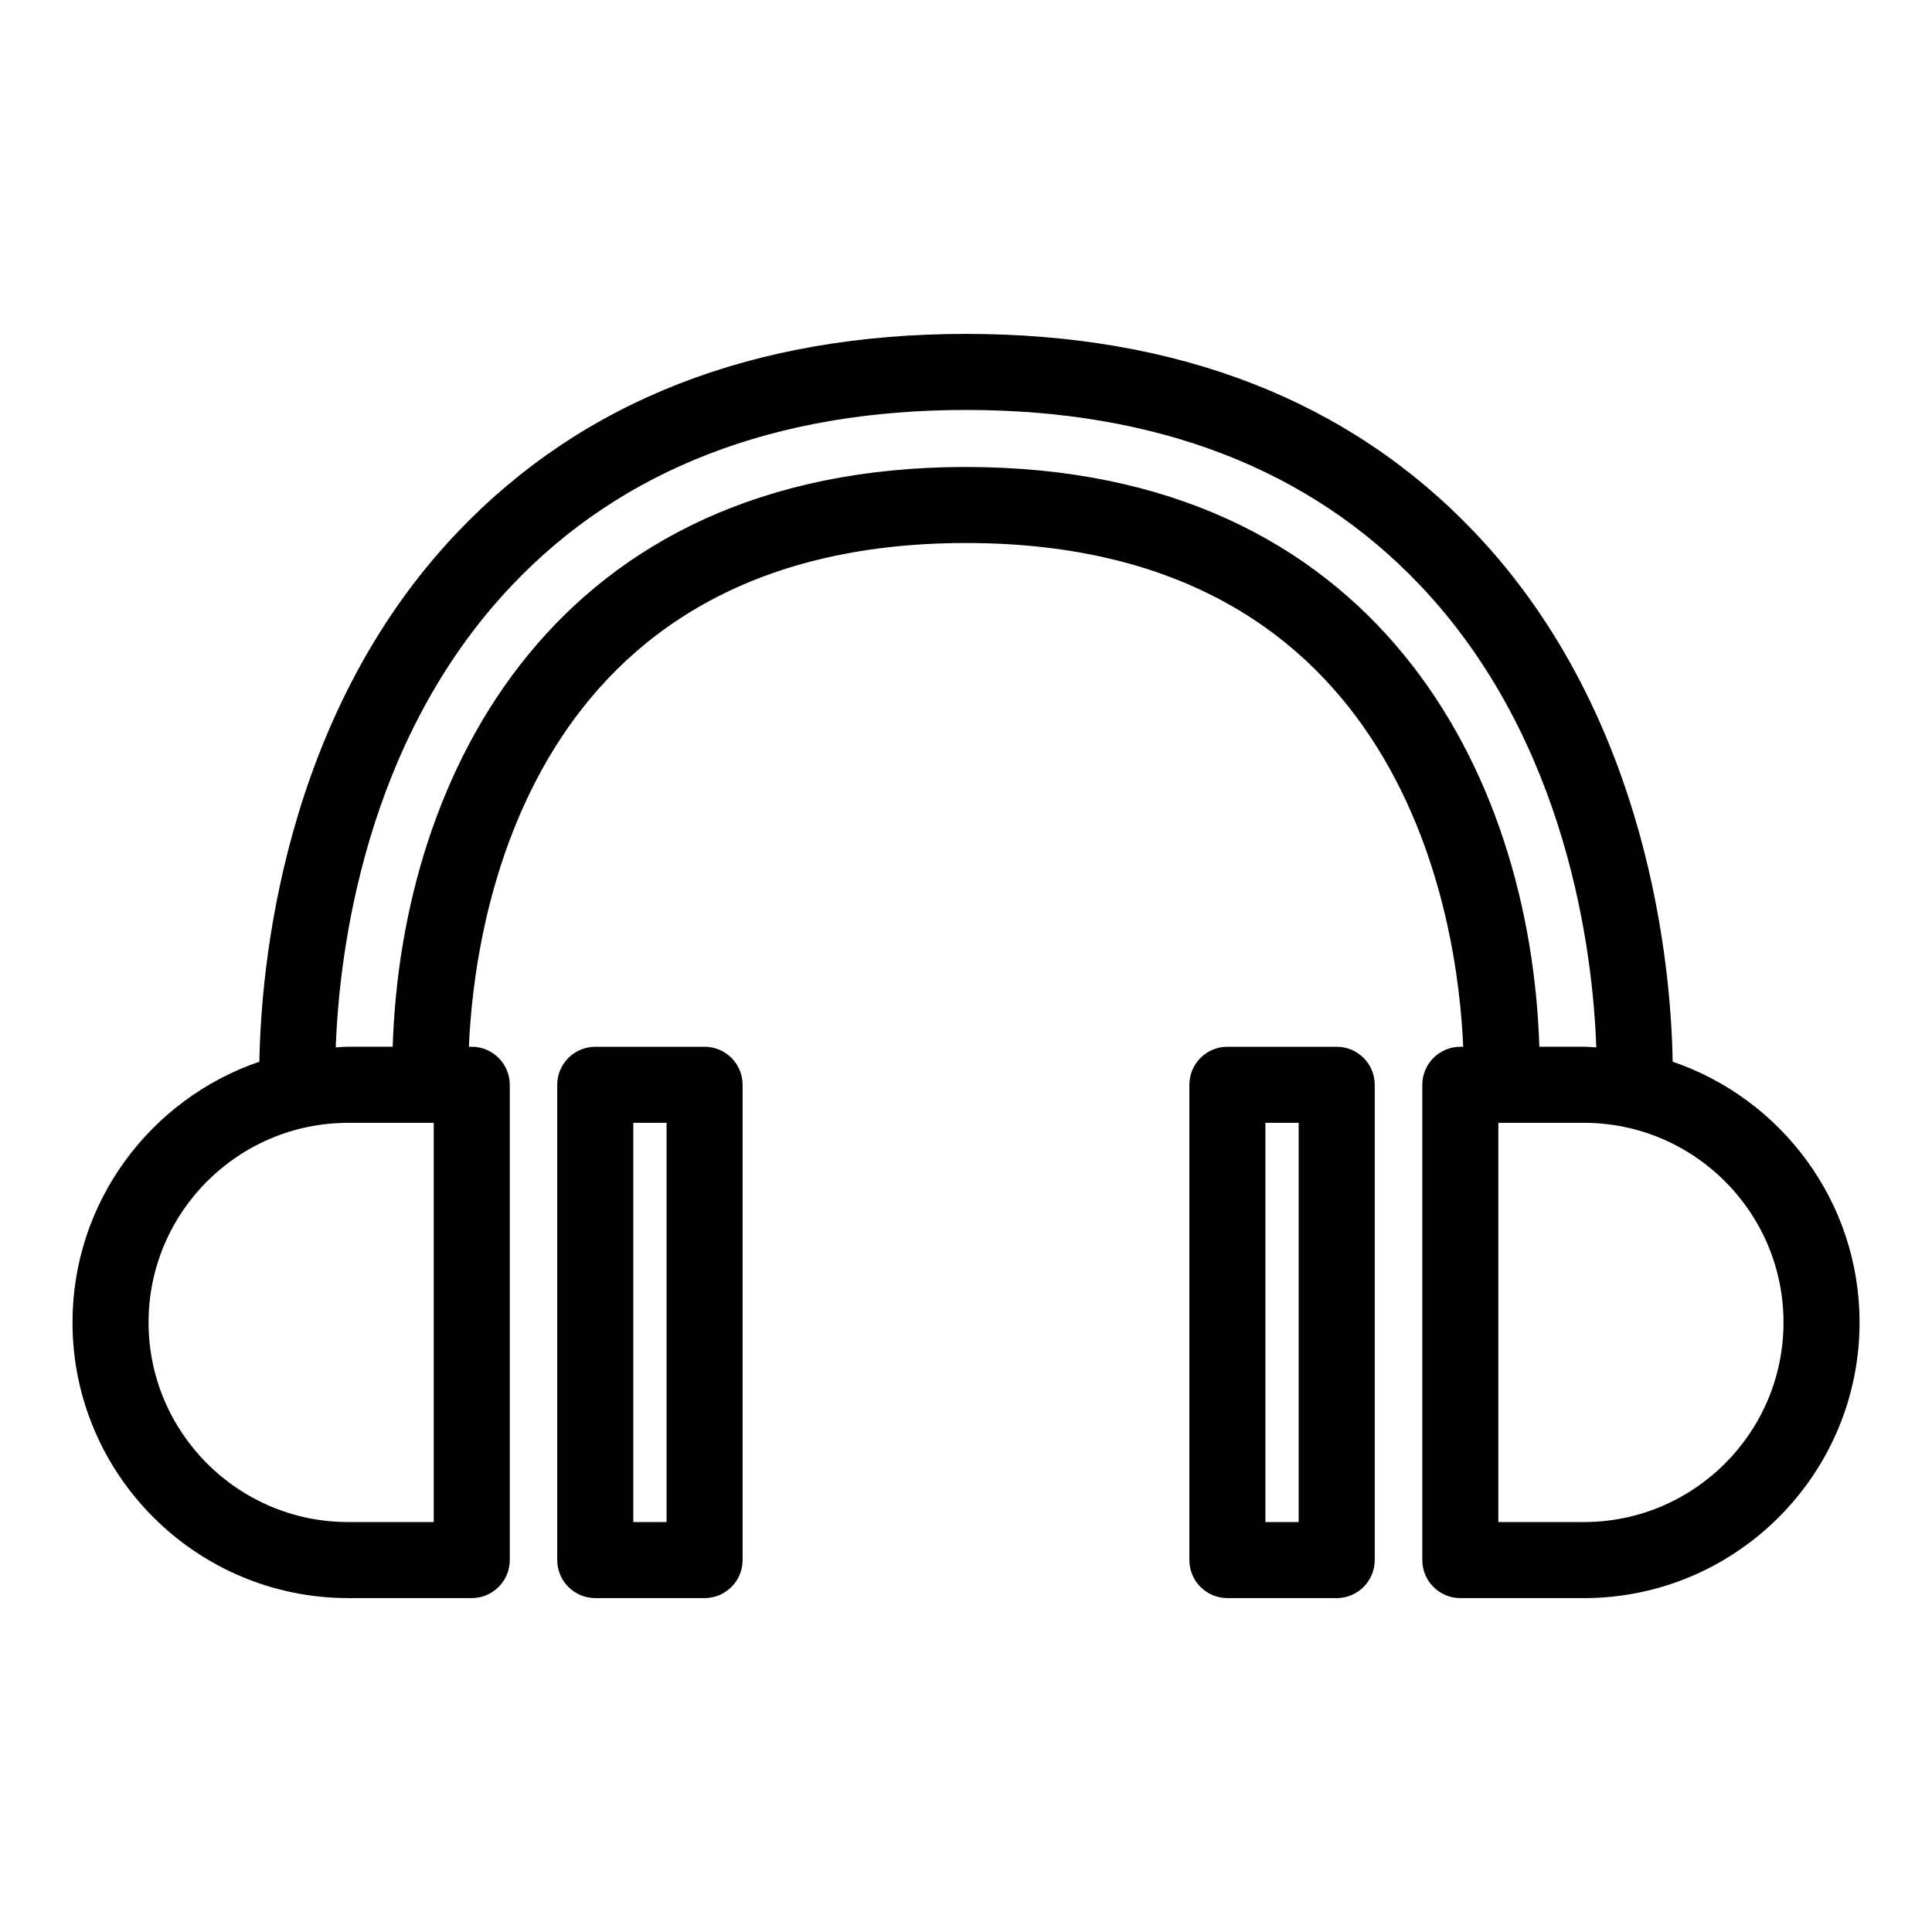
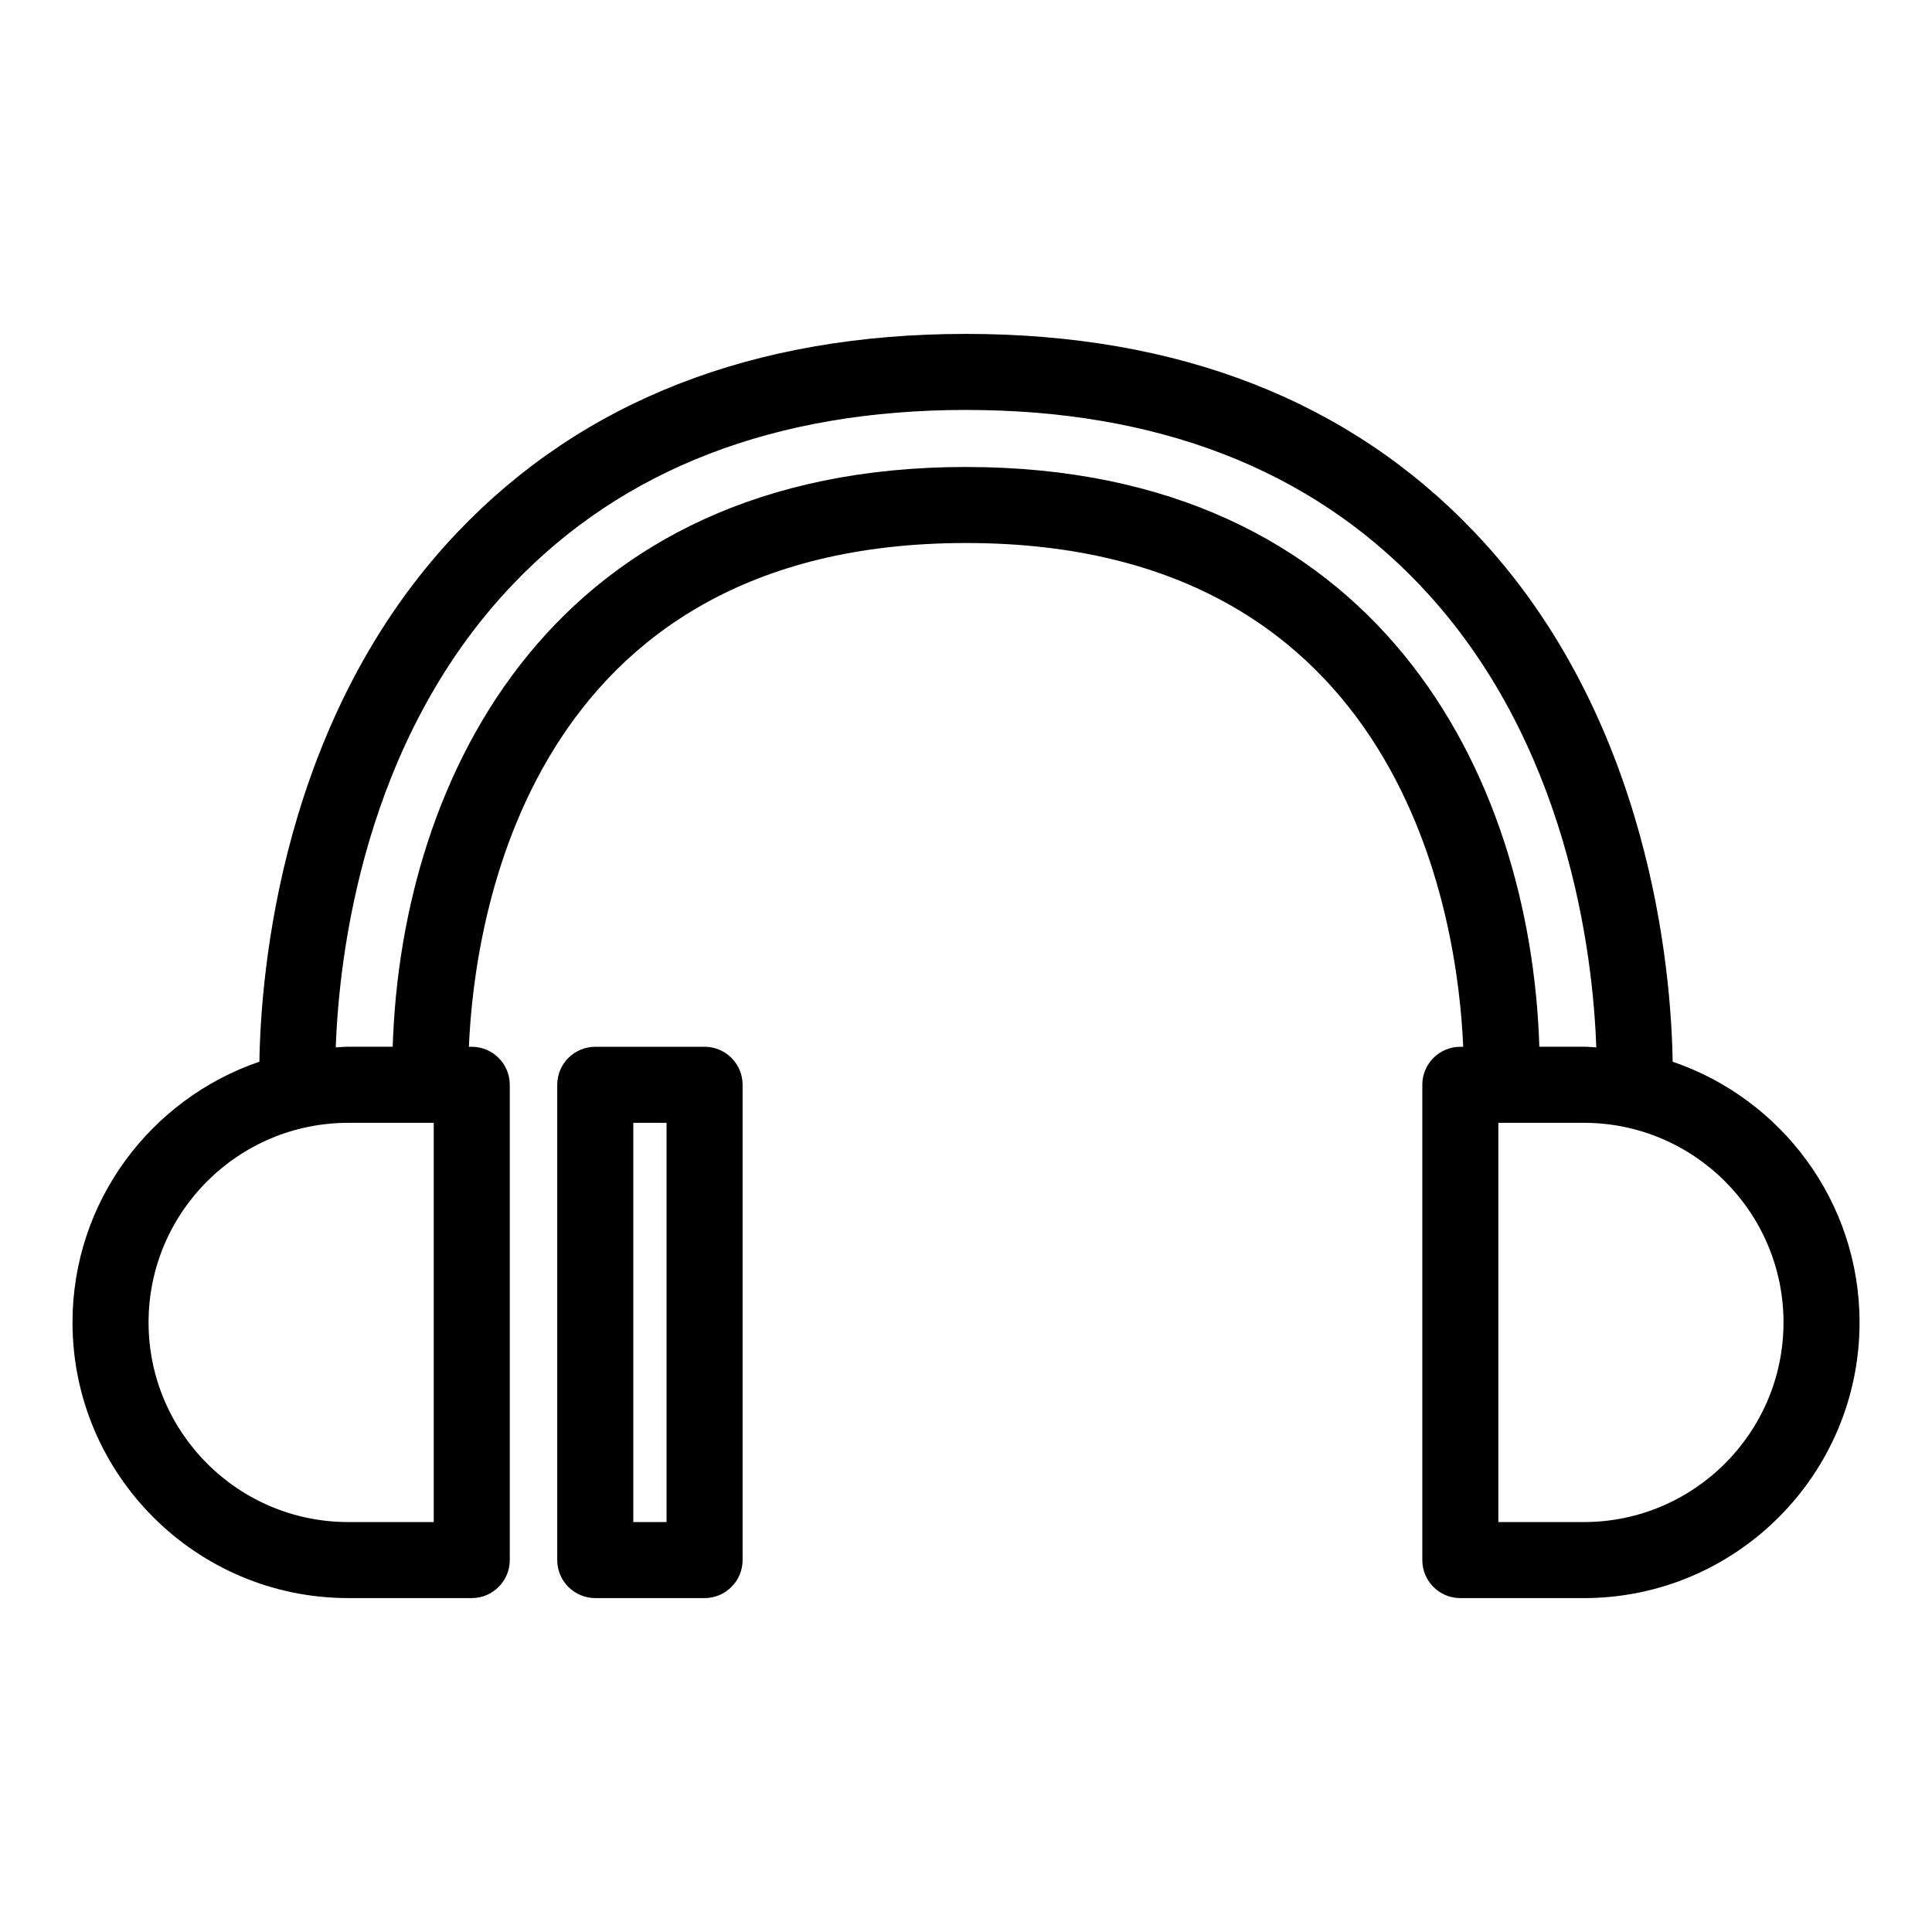
<svg xmlns="http://www.w3.org/2000/svg" fill="#000000" width="800px" height="800px" version="1.1" viewBox="144 144 512 512">
  <g>
    <path d="m301.75 567.51h28.969c5.562 0 10.078-4.516 10.078-10.078v-125.95c0-5.562-4.516-10.078-10.078-10.078l-28.969 0.004c-5.562 0-10.078 4.516-10.078 10.078v125.95c0.004 5.559 4.519 10.074 10.078 10.074zm10.078-125.95h8.816v105.8h-8.816z" />
    <path d="m587.27 425.37c-0.371-23.797-5.785-91.25-52.453-140.27-33.195-34.91-78.555-52.613-134.81-52.613-56.262 0-101.62 17.699-134.81 52.602-46.672 49.016-52.078 116.47-52.457 140.27-28.758 9.824-49.527 37.055-49.527 69.098 0 40.281 32.773 73.051 73.051 73.051l32.75 0.004c5.562 0 10.078-4.516 10.078-10.078v-125.95c0-5.562-4.516-10.078-10.078-10.078h-0.754c1.391-33.137 15.246-133.5 131.75-133.5s130.36 100.36 131.75 133.5l-0.758 0.004c-5.562 0-10.078 4.516-10.078 10.078v125.95c0 5.562 4.516 10.078 10.078 10.078h32.746c40.281 0 73.051-32.773 73.051-73.051 0.004-32.051-20.762-59.281-49.52-69.098zm-328.33 121.99h-22.672c-29.172 0-52.898-23.73-52.898-52.898 0-29.172 23.73-52.898 52.898-52.898l22.672-0.004zm141.07-279.61c-108.97 0-149.67 81.309-151.94 153.65l-11.801-0.004c-1.109 0-2.191 0.117-3.289 0.168 0.852-24.215 7.281-81.062 46.812-122.58 29.242-30.754 69.691-46.344 120.21-46.344s90.973 15.594 120.22 46.344c39.535 41.523 45.957 98.367 46.809 122.58-1.098-0.051-2.18-0.168-3.289-0.168h-11.801c-2.273-72.328-42.969-153.64-151.94-153.64zm163.74 279.61h-22.672v-105.8h0.73 0.137 0.023 21.781c29.172 0 52.898 23.73 52.898 52.898 0 29.172-23.73 52.902-52.898 52.902z" />
-     <path d="m498.24 567.51c5.562 0 10.078-4.516 10.078-10.078v-125.95c0-5.562-4.516-10.078-10.078-10.078h-28.969c-5.562 0-10.078 4.516-10.078 10.078v125.95c0 5.562 4.516 10.078 10.078 10.078zm-18.895-125.95h8.816v105.8h-8.816z" />
  </g>
</svg>